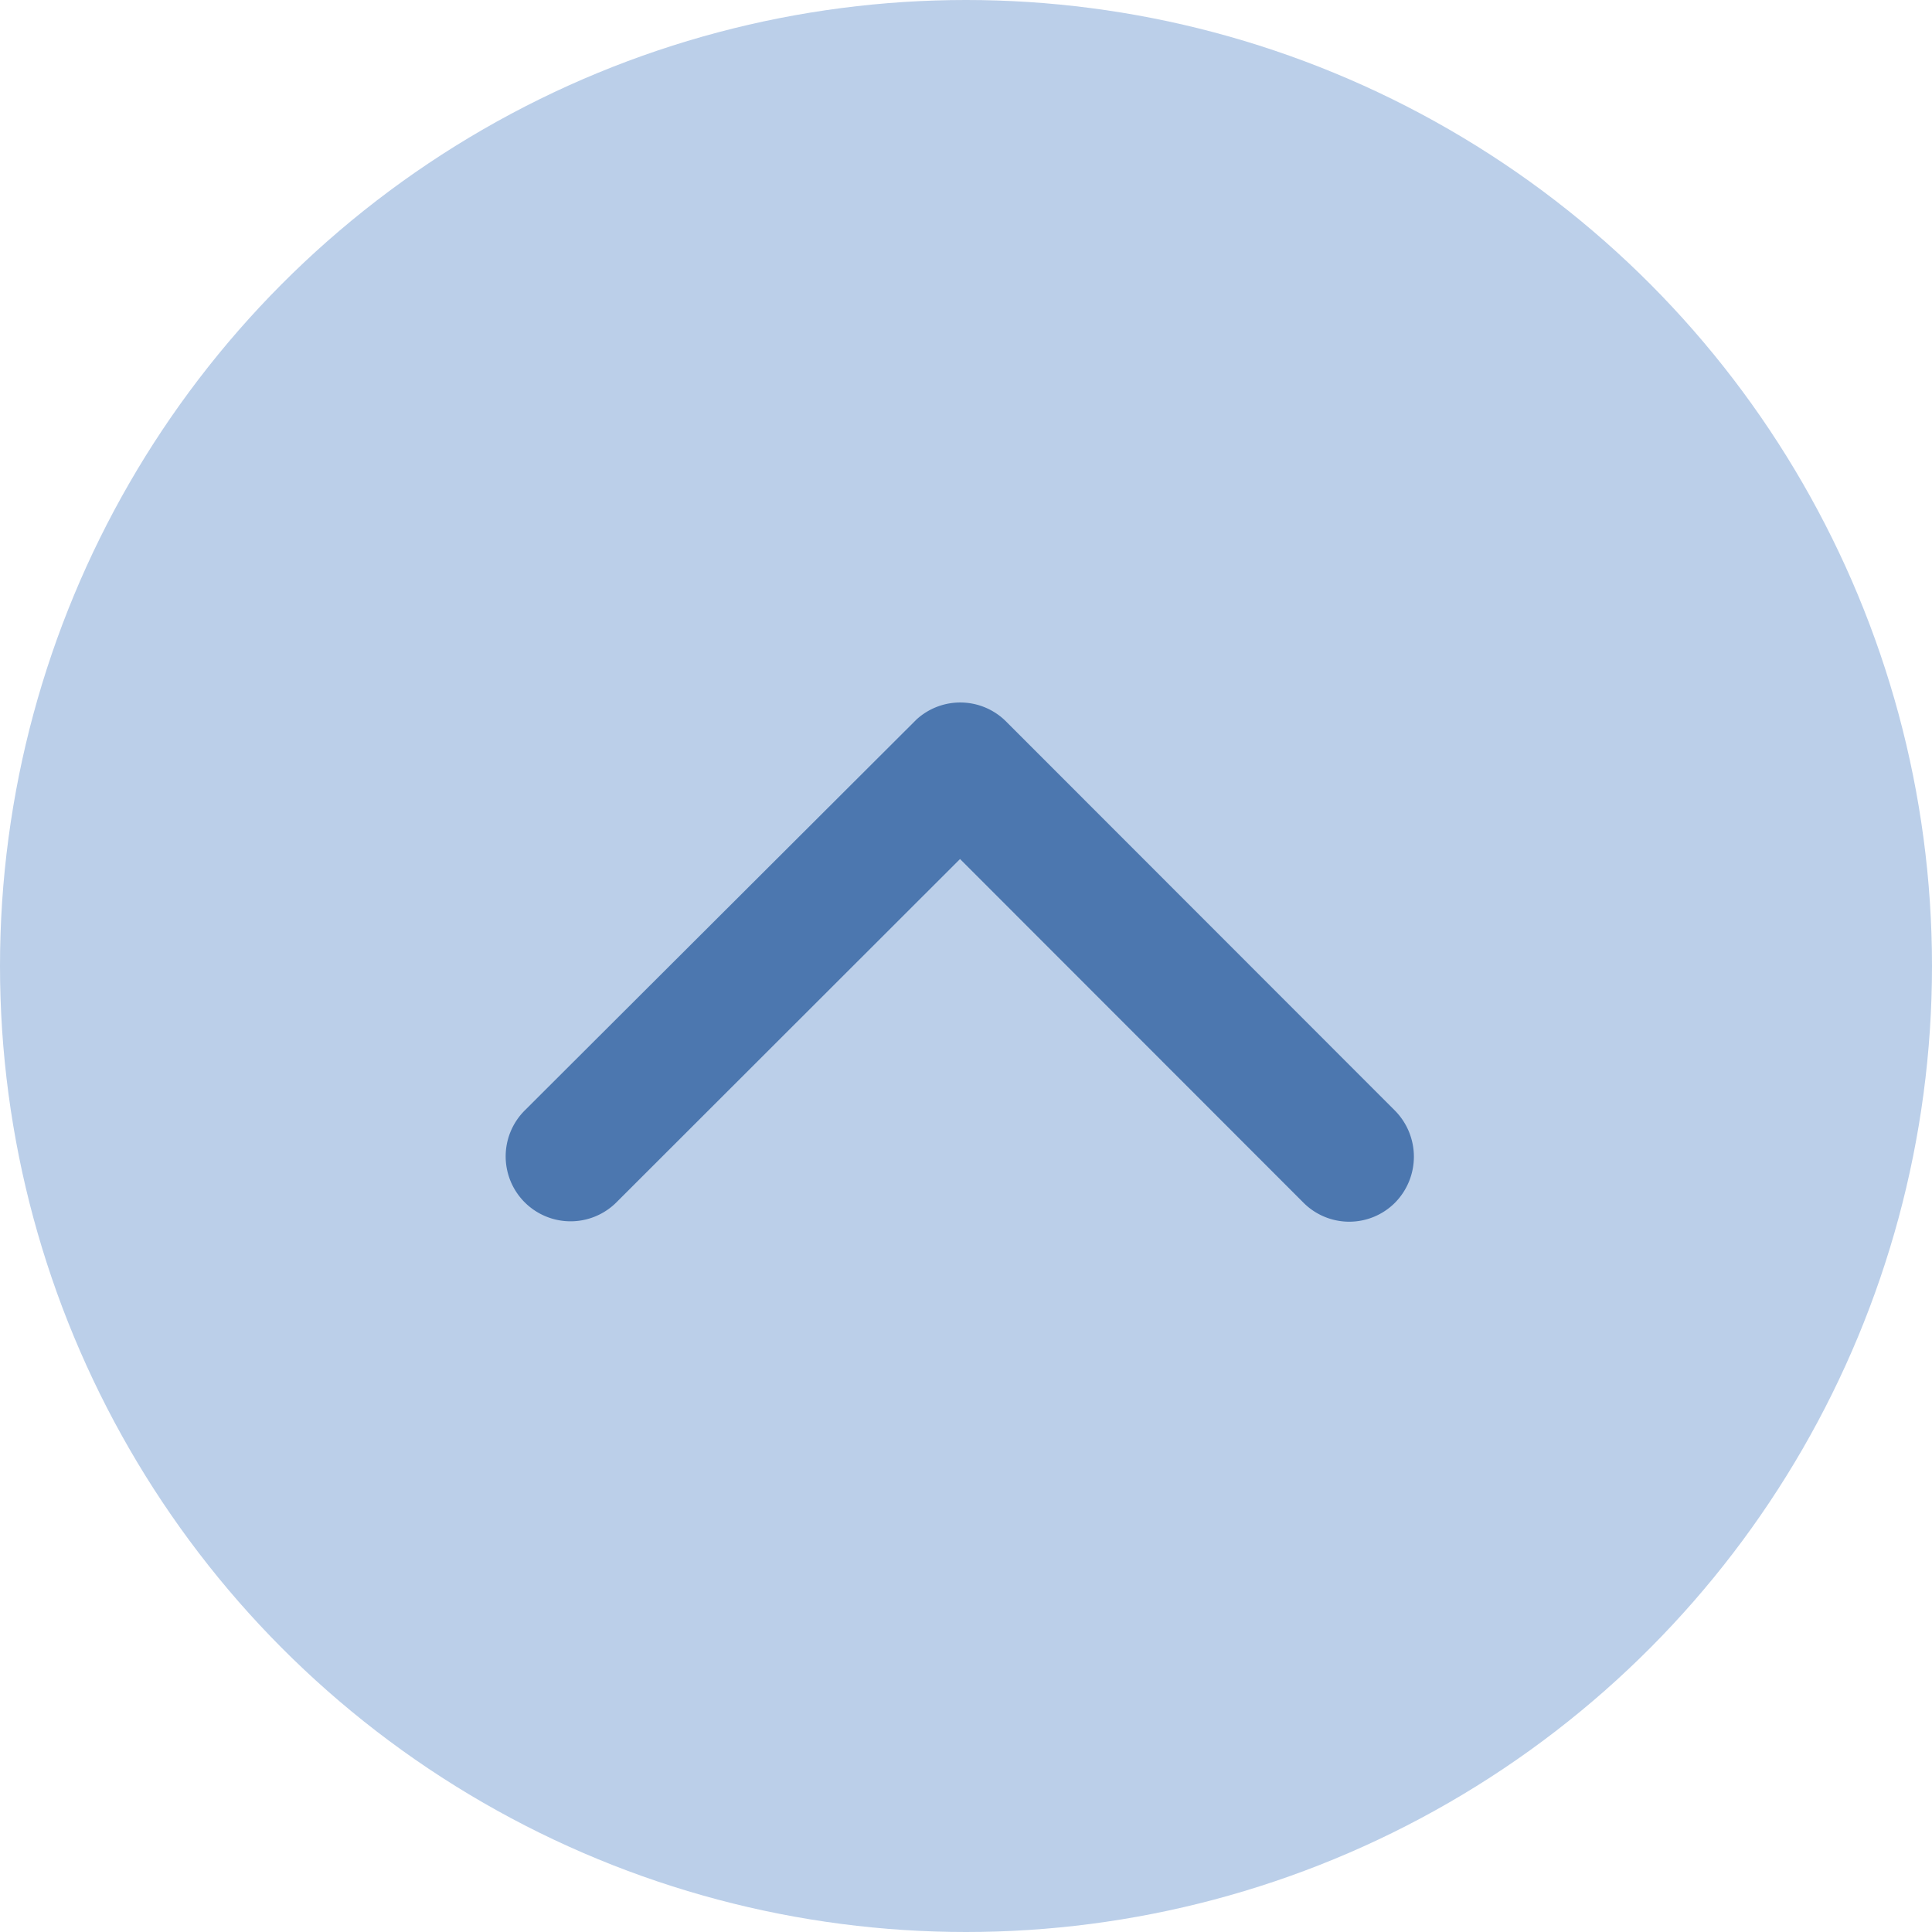
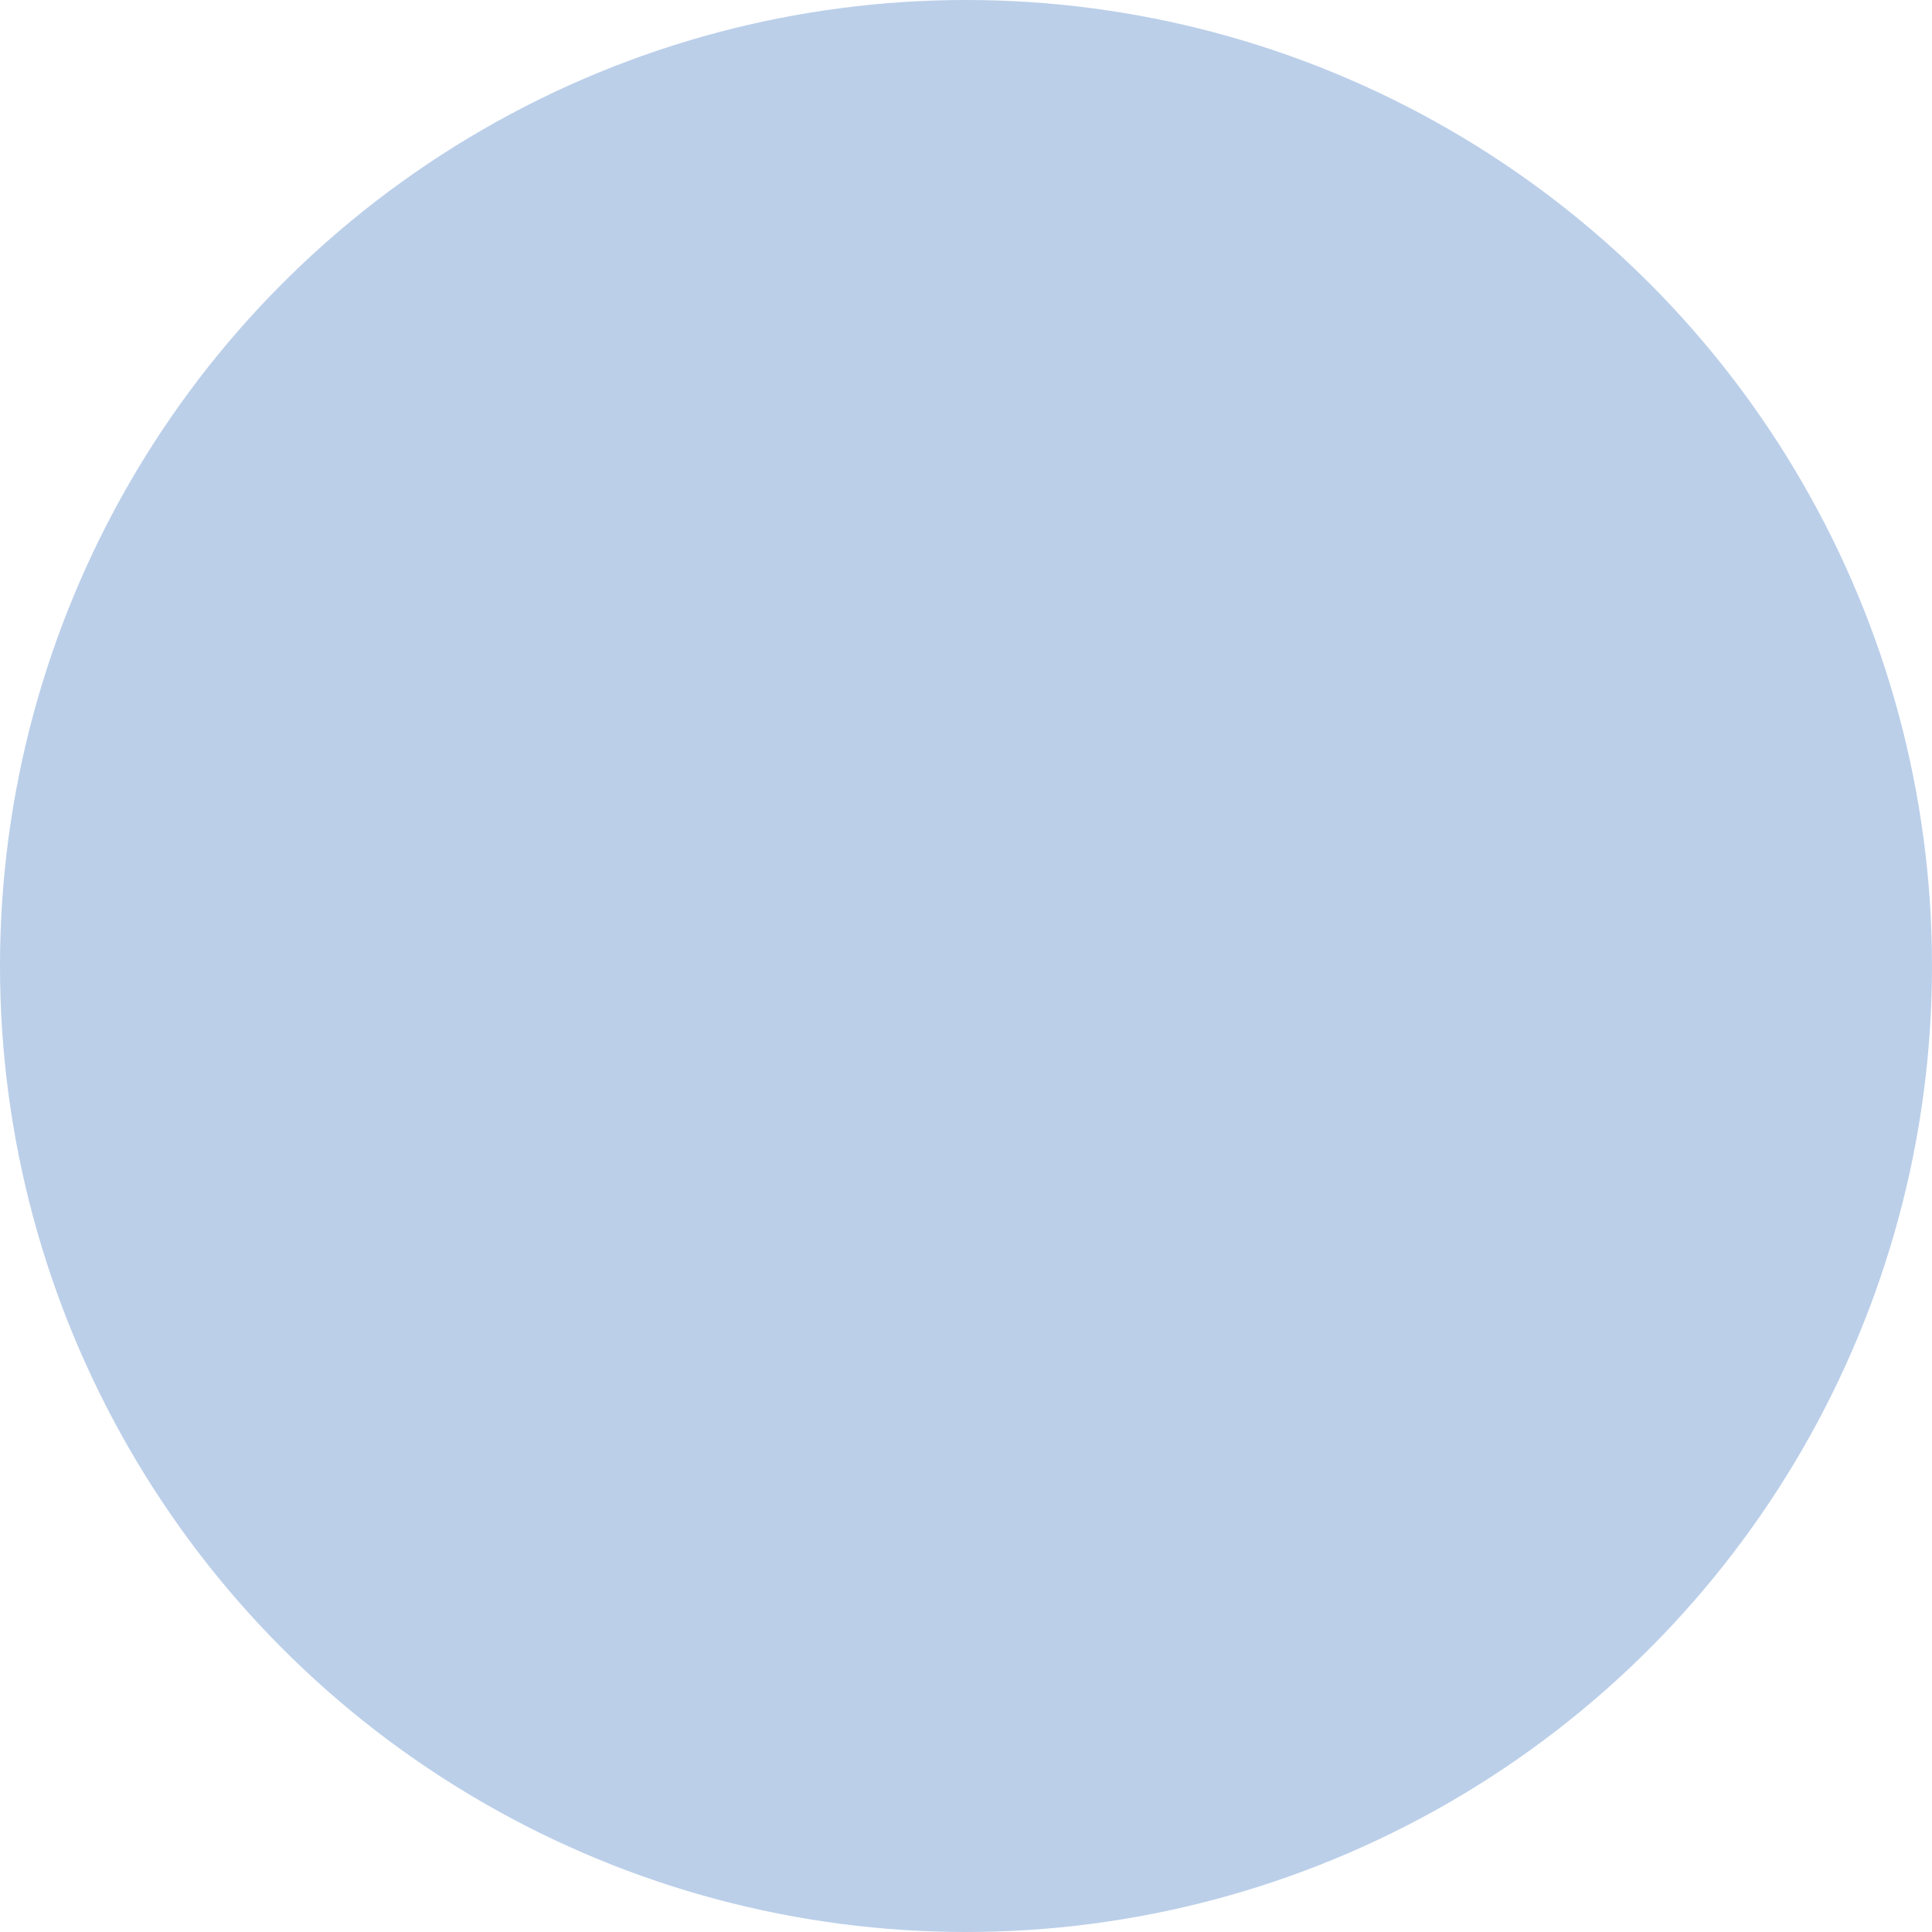
<svg xmlns="http://www.w3.org/2000/svg" width="56" height="56" viewBox="0 0 56 56">
  <g id="Group_6952" data-name="Group 6952" transform="translate(-933 -3595)">
    <circle id="Ellipse_641" data-name="Ellipse 641" cx="28" cy="28" r="28" transform="translate(933 3595)" fill="#bbcfe9" />
-     <path id="Icon_ionic-ios-arrow-down" data-name="Icon ionic-ios-arrow-down" d="M19.353,15.783l9.953,9.96a1.873,1.873,0,0,0,2.657,0,1.9,1.9,0,0,0,0-2.664L20.685,11.794a1.878,1.878,0,0,0-2.594-.055L6.736,23.071a1.881,1.881,0,0,0,2.657,2.664Z" transform="translate(941.474 3604.116)" fill="#4c77af" />
  </g>
</svg>